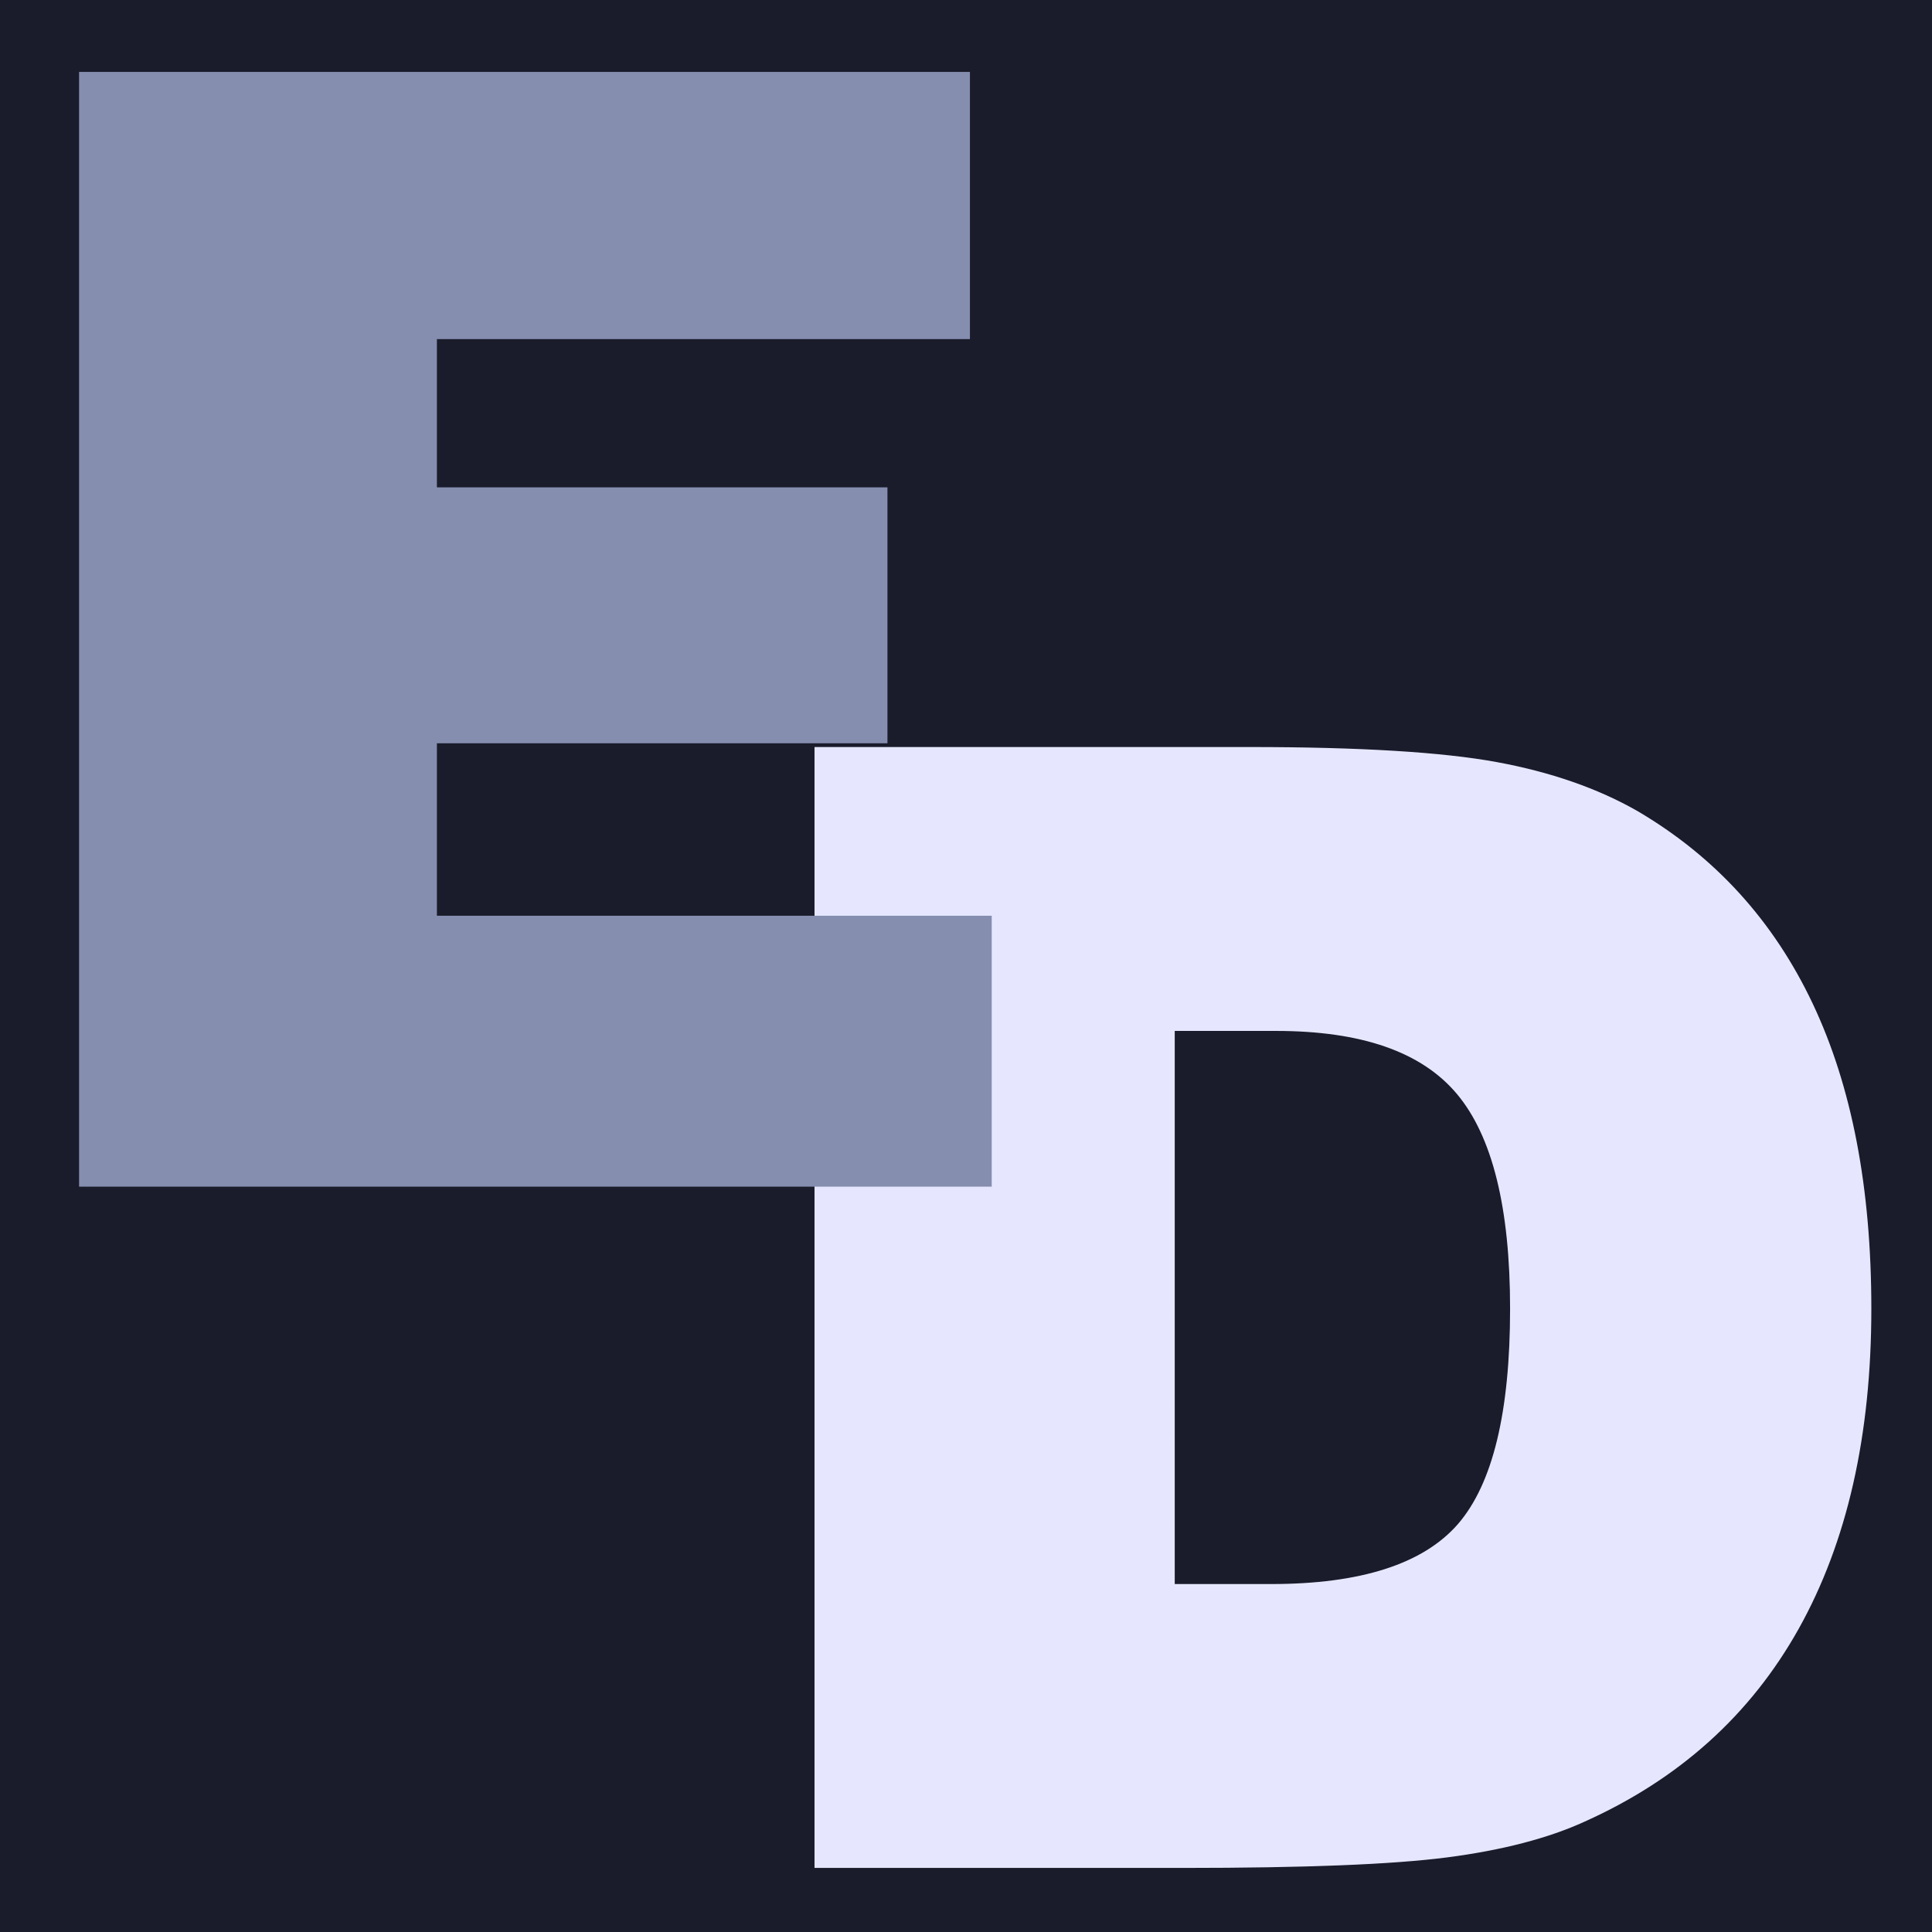
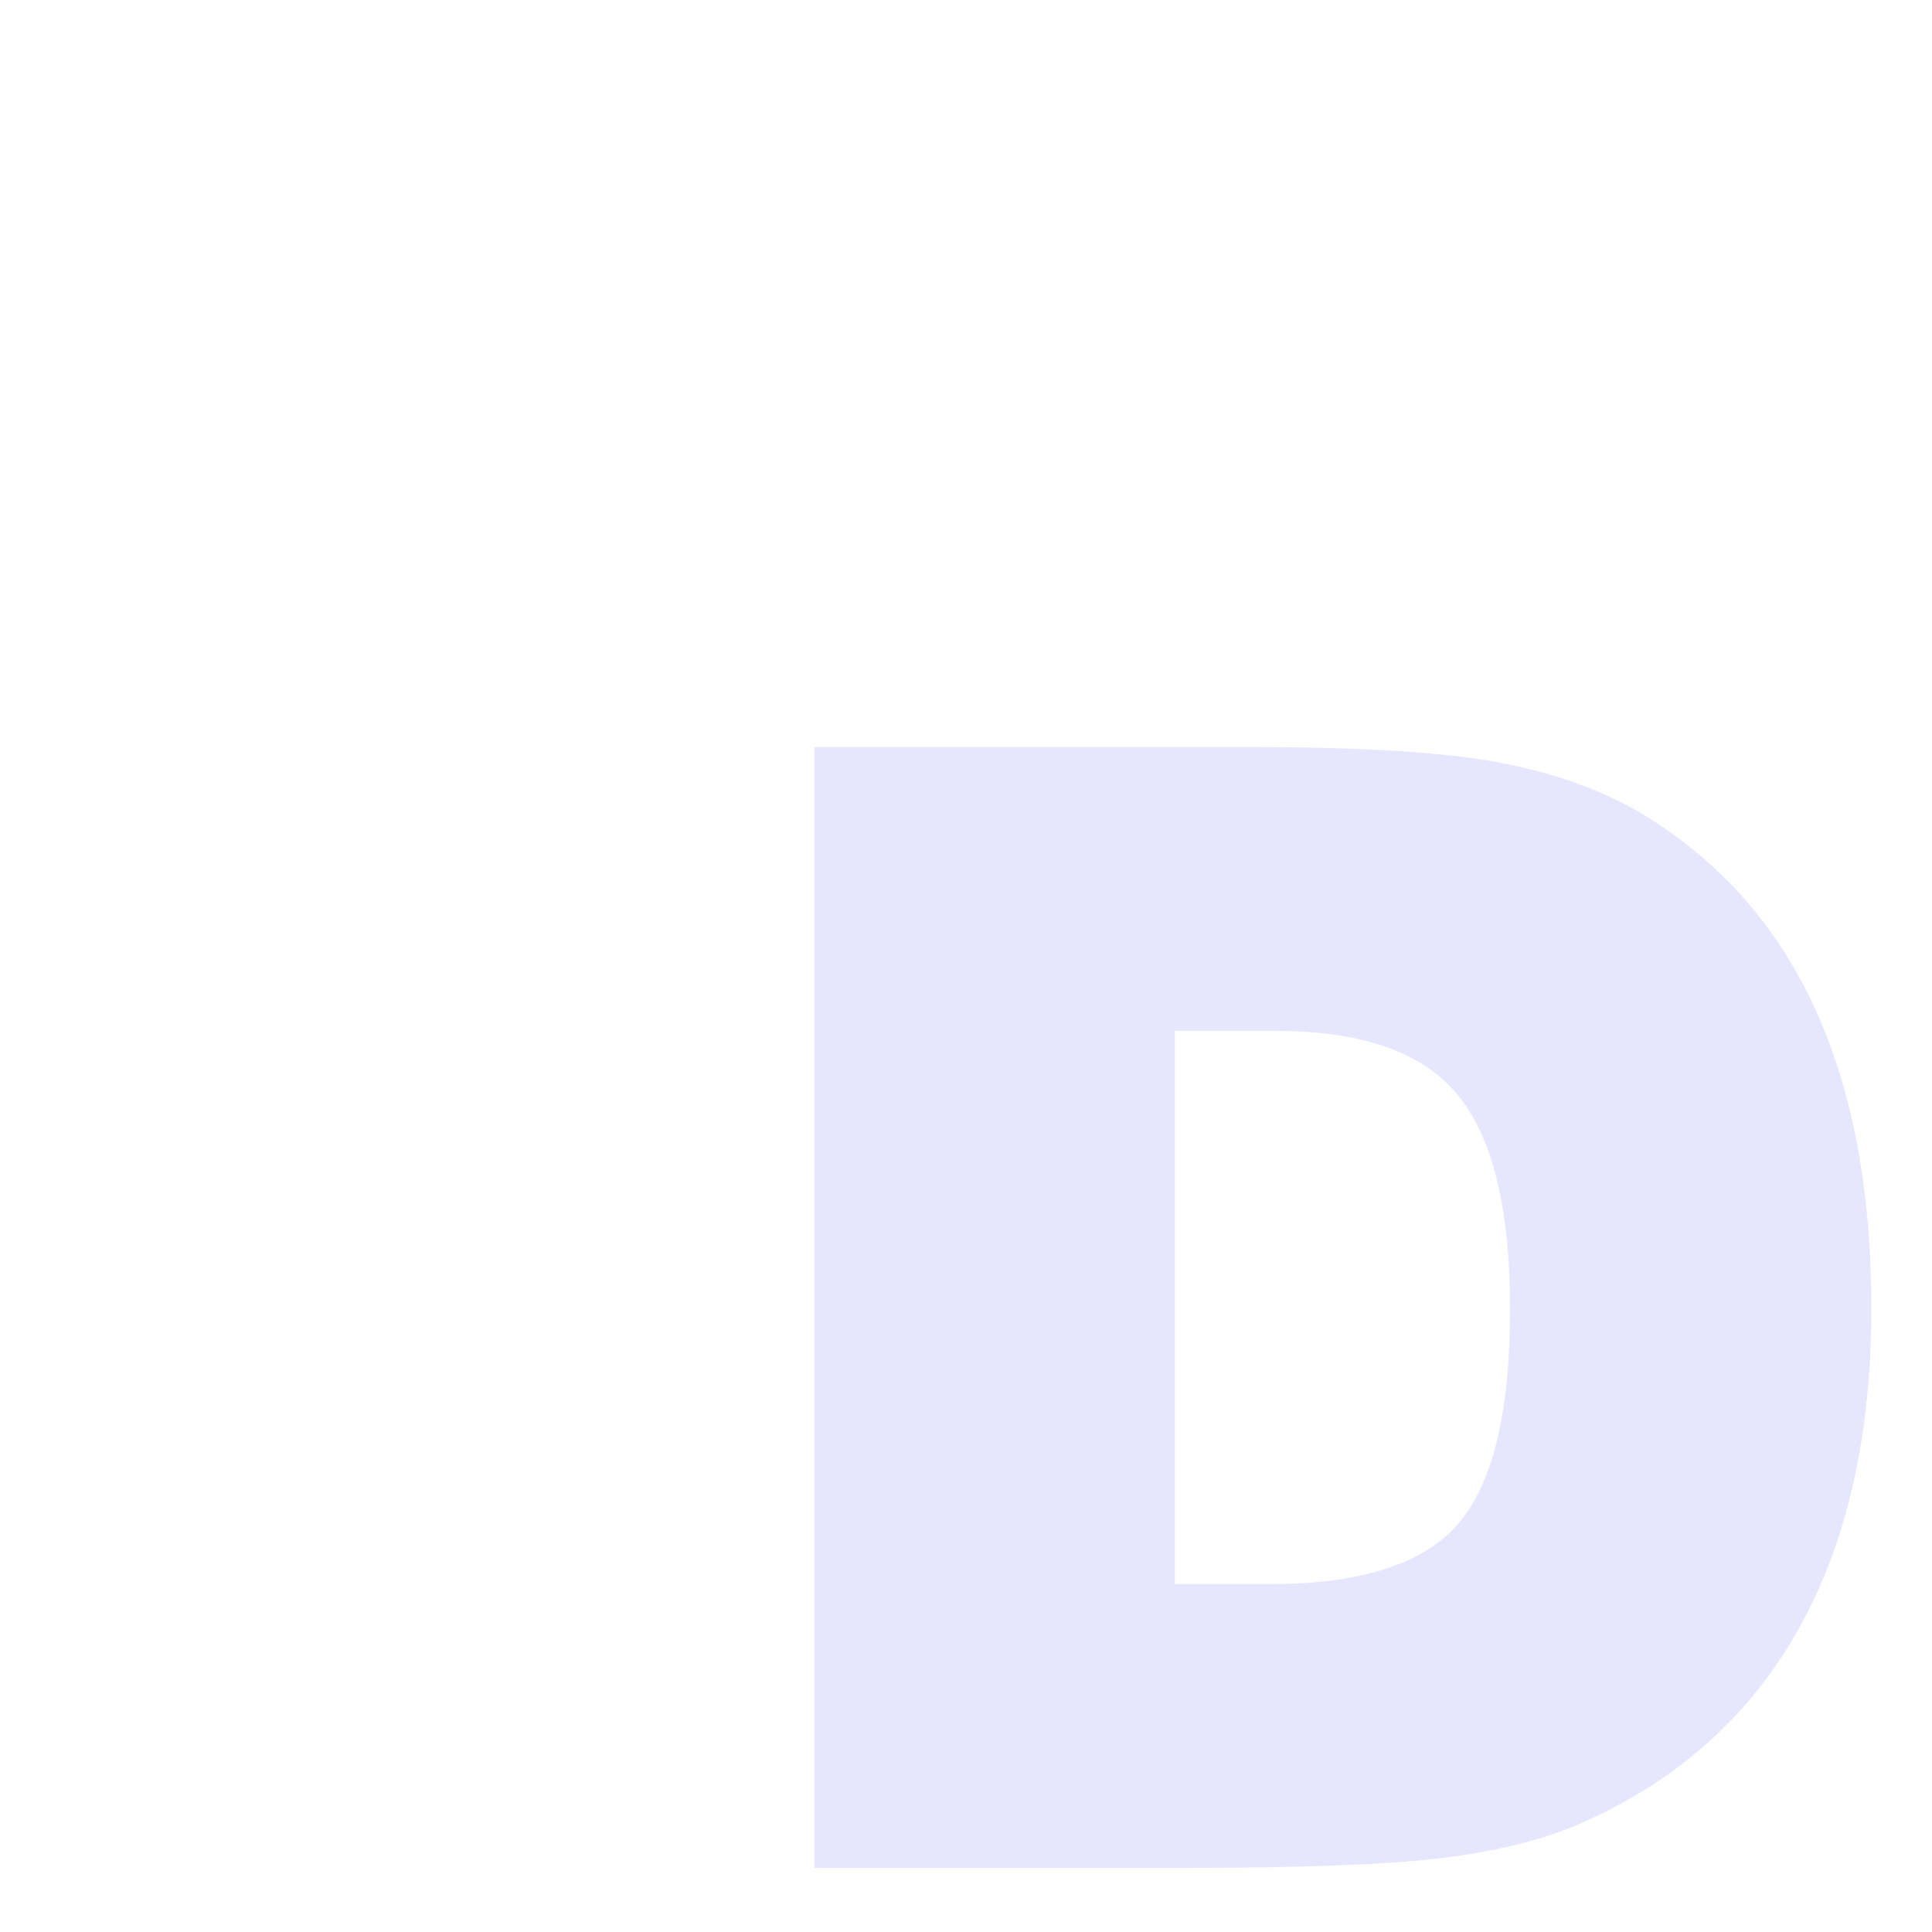
<svg xmlns="http://www.w3.org/2000/svg" version="1.1" id="Layer_1" x="0px" y="0px" viewBox="0 0 566.9 566.9" style="enable-background:new 0 0 566.9 566.9;" xml:space="preserve">
  <style type="text/css">
	.st0{fill:#1A1C2B;}
	.st1{fill:#E6E7FF;}
	.st2{fill:#858EAF;}
</style>
-   <rect class="st0" width="566.9" height="566.9" />
  <g>
    <path class="st1" d="M239,548.1V219.2h127.7c32.4,0,56.6,1.5,72.4,4.4s29.7,7.7,41.4,14.4c22.8,13.4,39.9,32.2,51.4,56.5   c11.5,24.3,17.2,54.1,17.2,89.5c0,37.2-7.1,68.5-21.3,93.9c-14.2,25.4-35.2,44.2-62.8,56.6c-10.7,4.9-24.2,8.4-40.3,10.5   c-16.2,2.1-42,3.1-77.6,3.1H239z M344.6,464.8h28.4c26.3,0,44.6-5.9,54.8-17.6c10.2-11.8,15.3-32.8,15.3-63.2   c0-29.6-5.2-50.6-15.6-63c-10.4-12.4-28.1-18.5-53.1-18.5h-29.7V464.8z" />
  </g>
  <g>
-     <path class="st2" d="M23.2,348.2V21.1h261.4v78.4H128.2V143h132.2v75.1H128.2v50.6H291v79.5H23.2z" />
-   </g>
+     </g>
</svg>